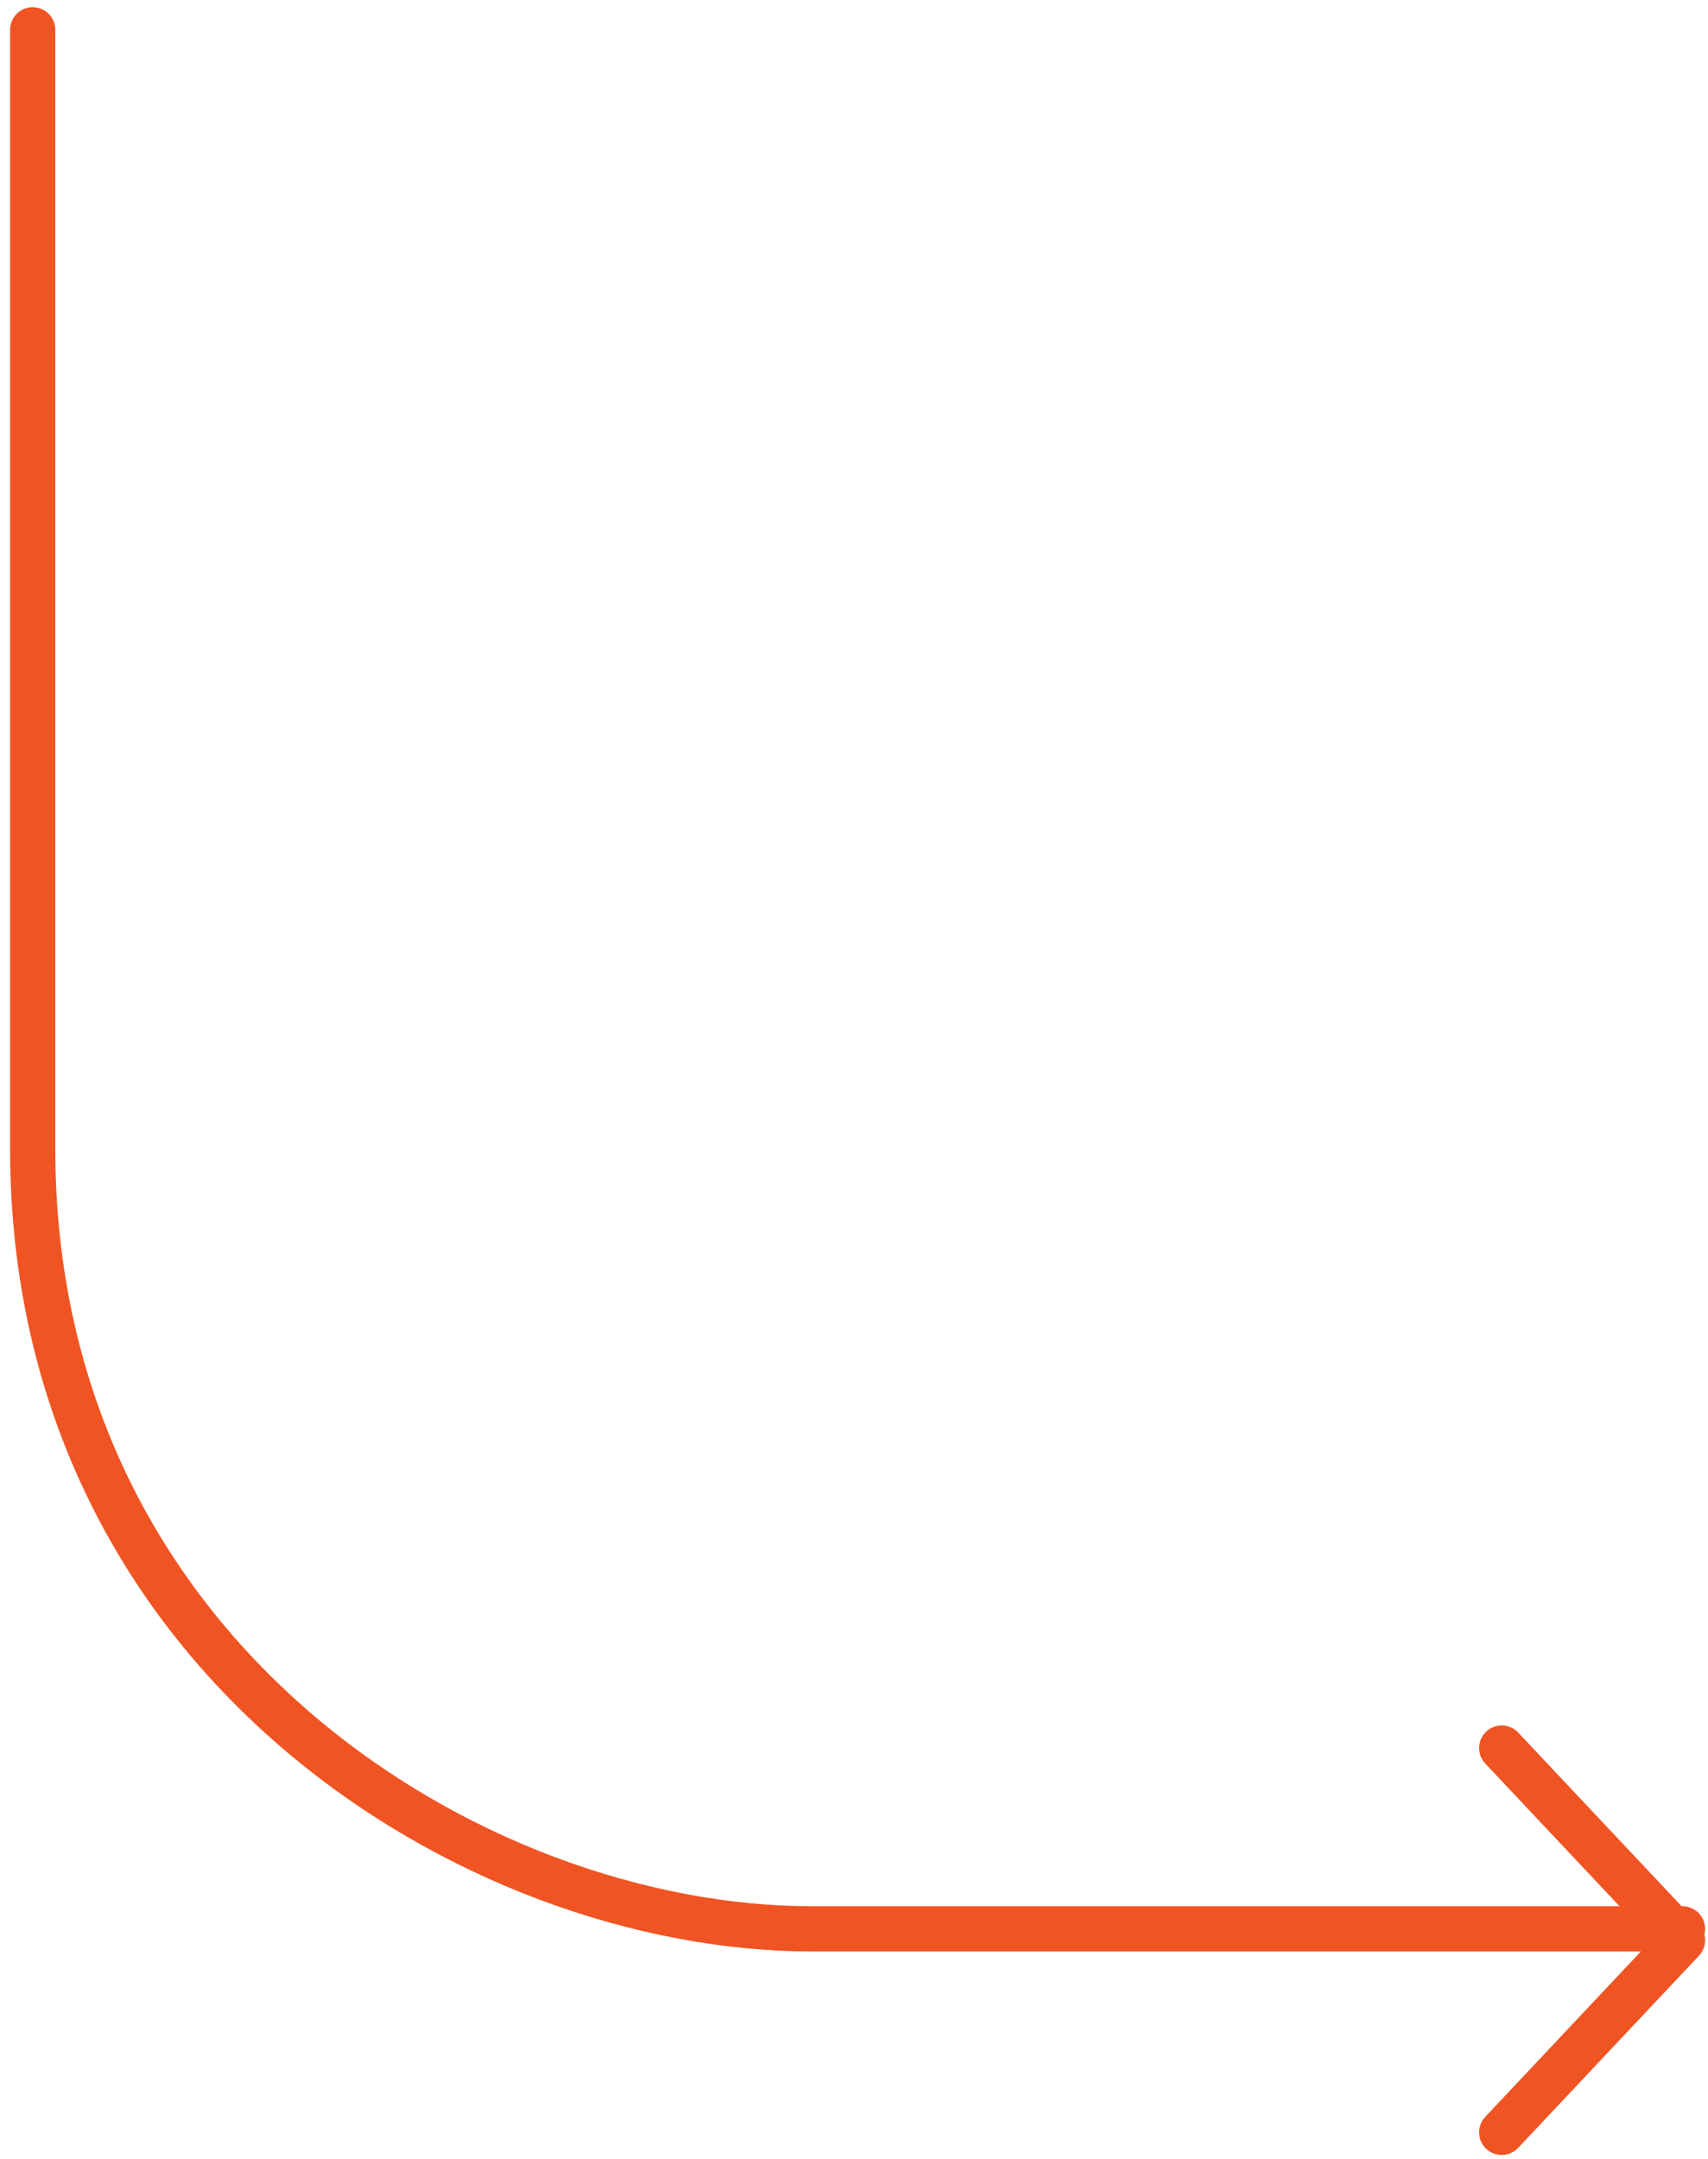
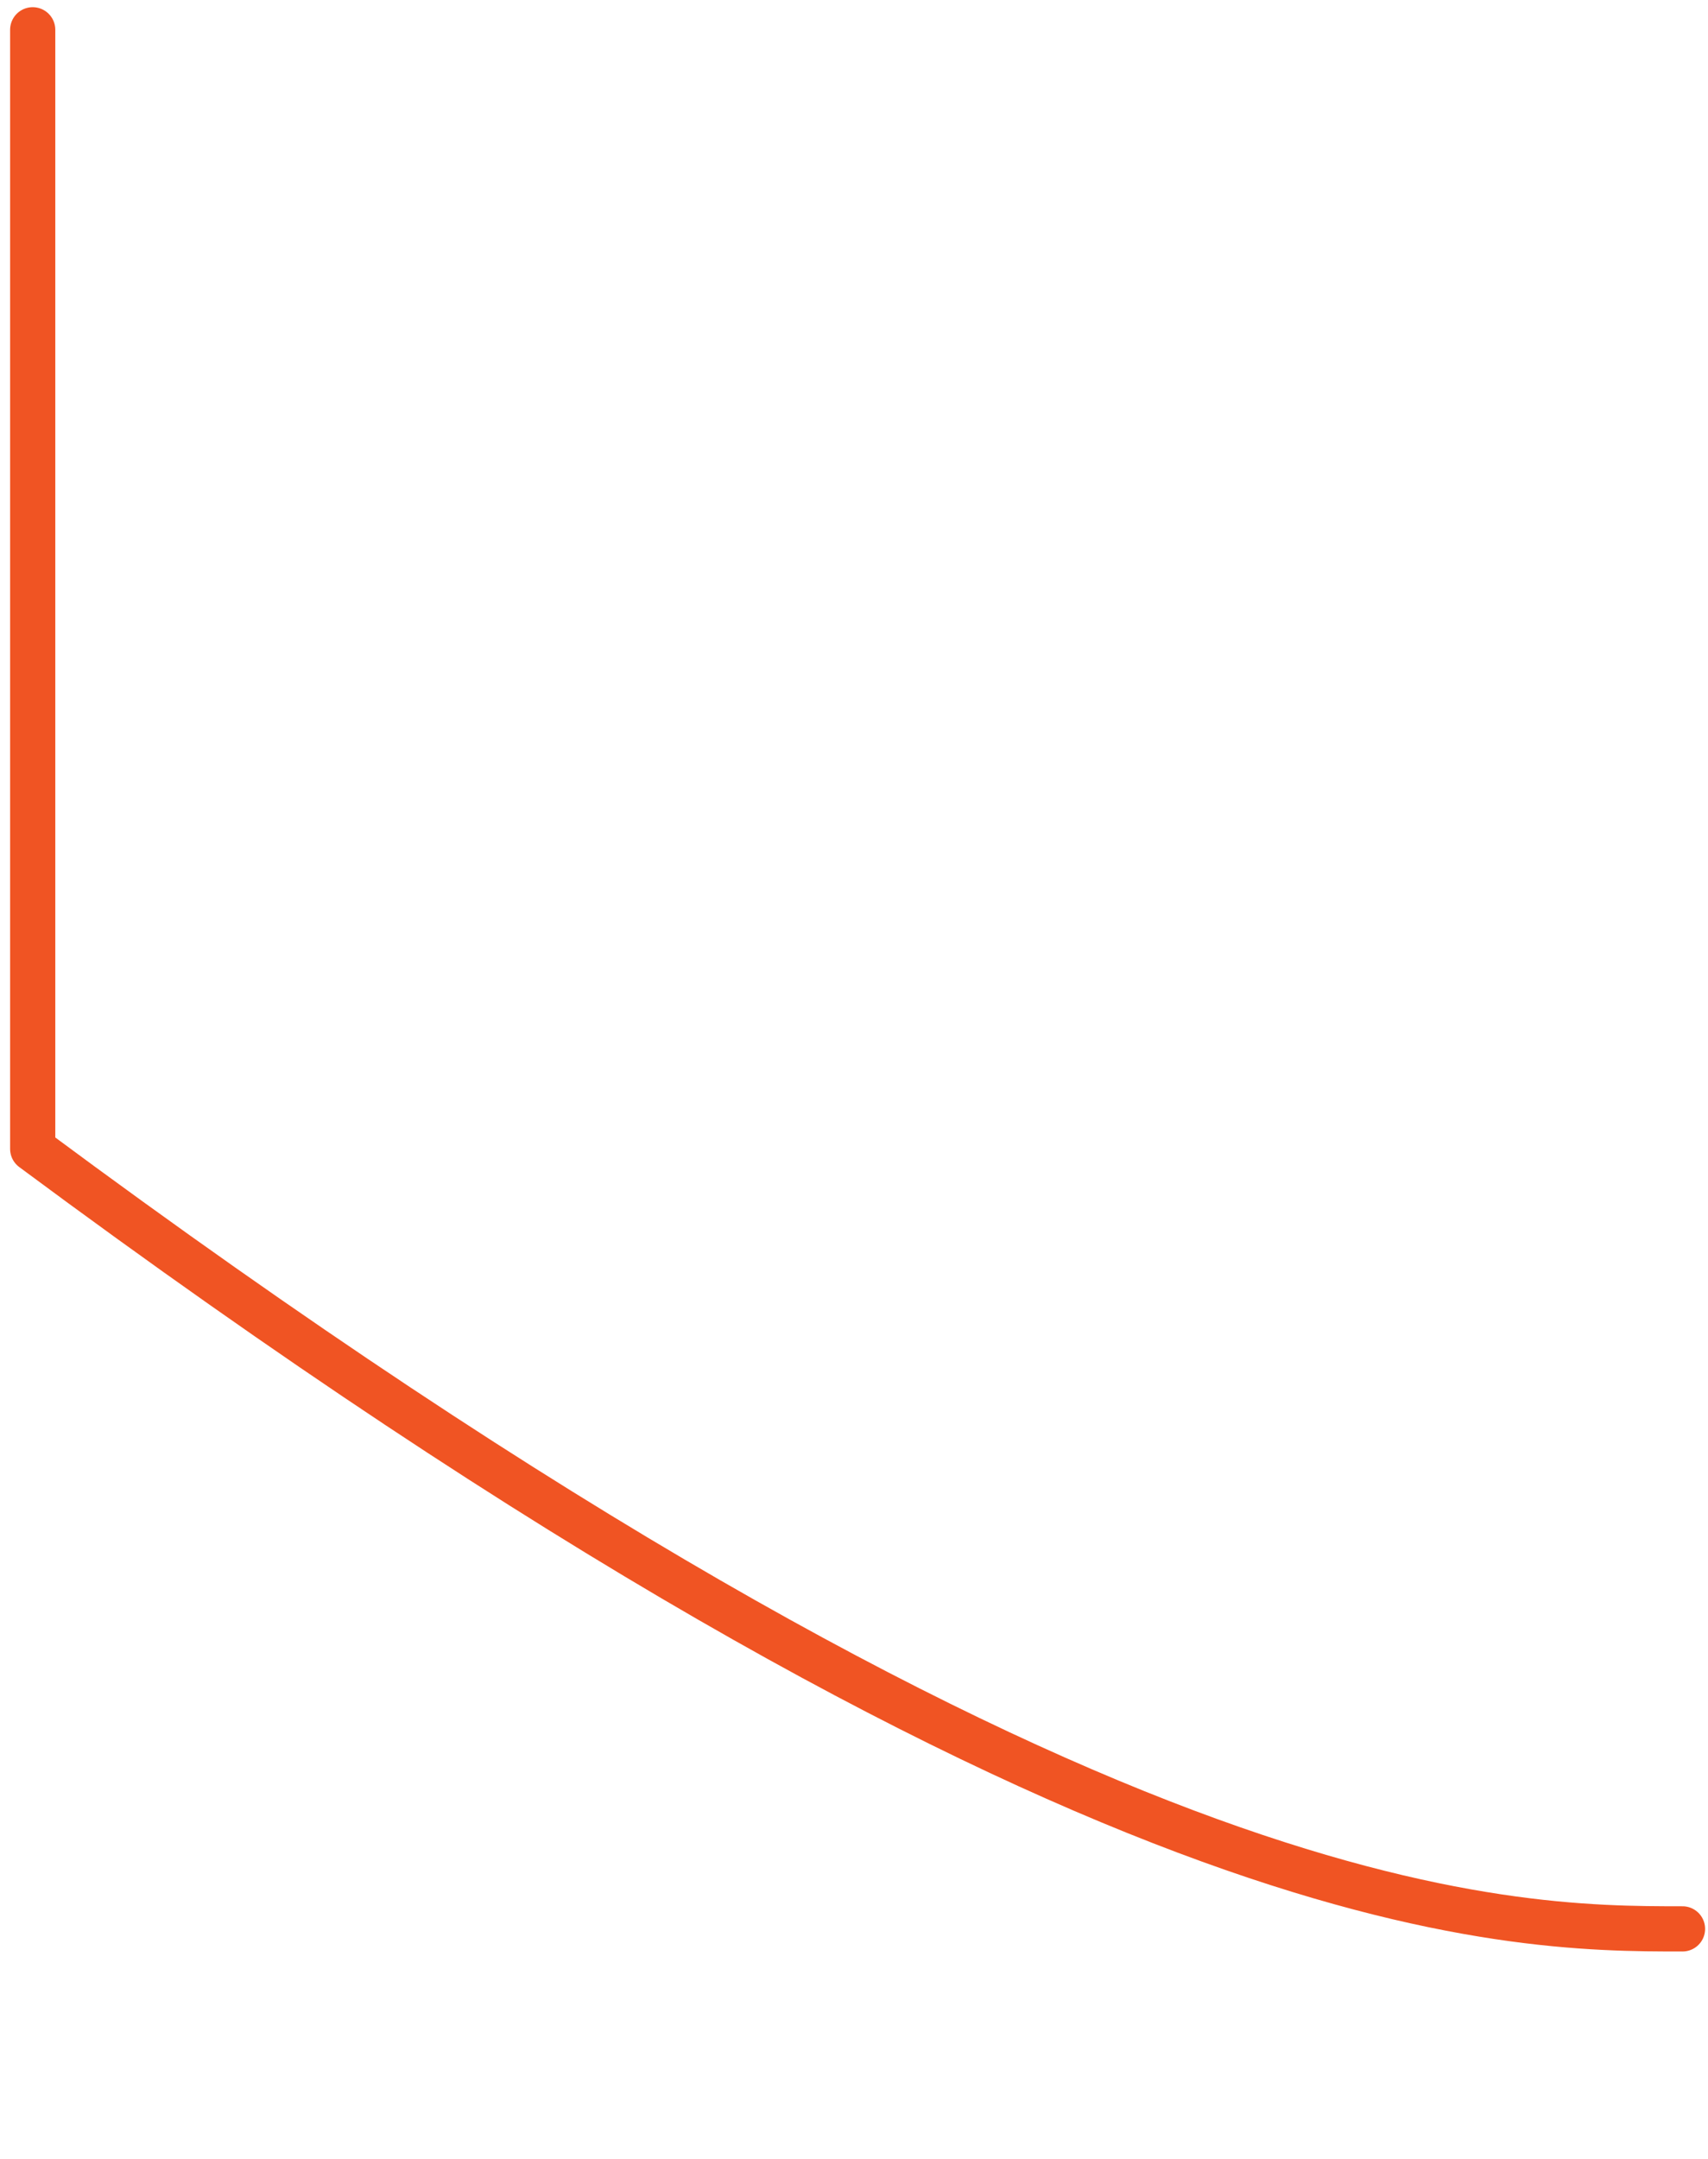
<svg xmlns="http://www.w3.org/2000/svg" width="167" height="211" viewBox="0 0 167 211" fill="none">
-   <path d="M3.197 2.912C3.197 22.8 3.197 72.519 3.197 112.294C3.197 162.012 46.287 188.529 79.433 188.529C105.95 188.529 147.198 188.529 164.507 188.529" stroke="#F05423" stroke-width="4.419" stroke-linecap="round" stroke-linejoin="round" />
-   <path d="M146.83 170.852L164.508 189.634L146.83 208.417" stroke="#F05423" stroke-width="4.419" stroke-linecap="round" stroke-linejoin="round" />
+   <path d="M3.197 2.912C3.197 22.8 3.197 72.519 3.197 112.294C105.95 188.529 147.198 188.529 164.507 188.529" stroke="#F05423" stroke-width="4.419" stroke-linecap="round" stroke-linejoin="round" />
</svg>